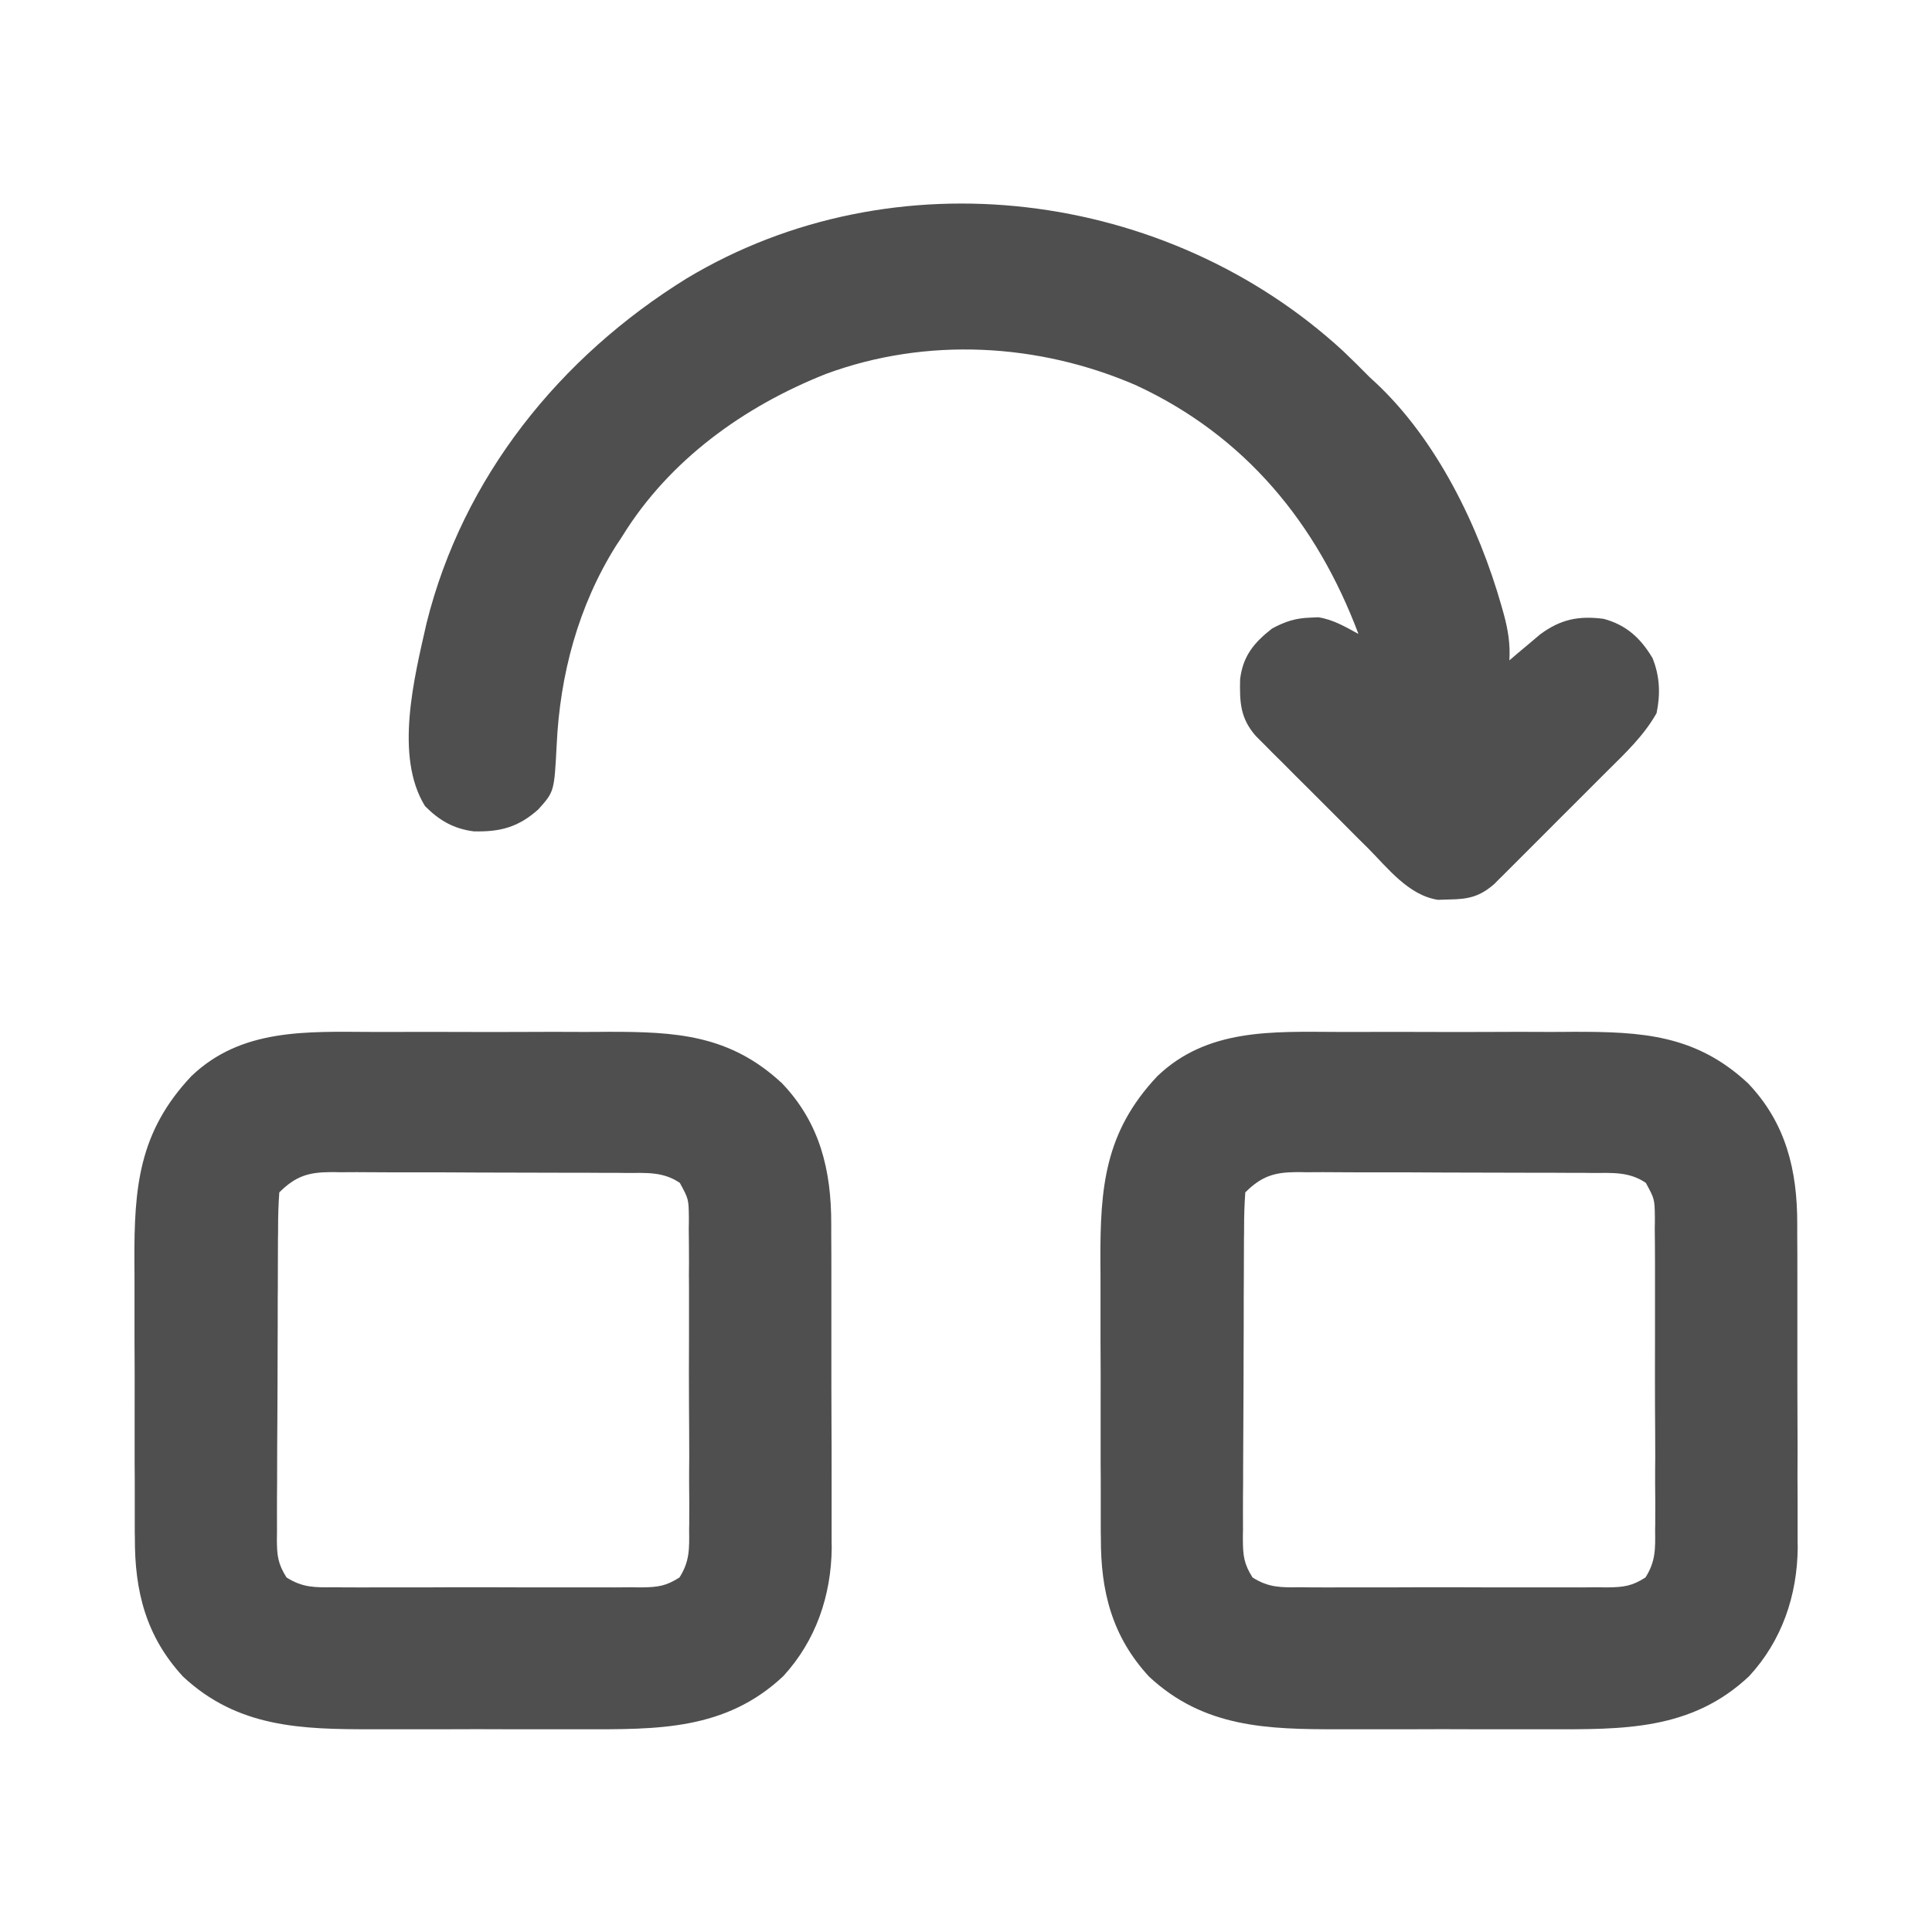
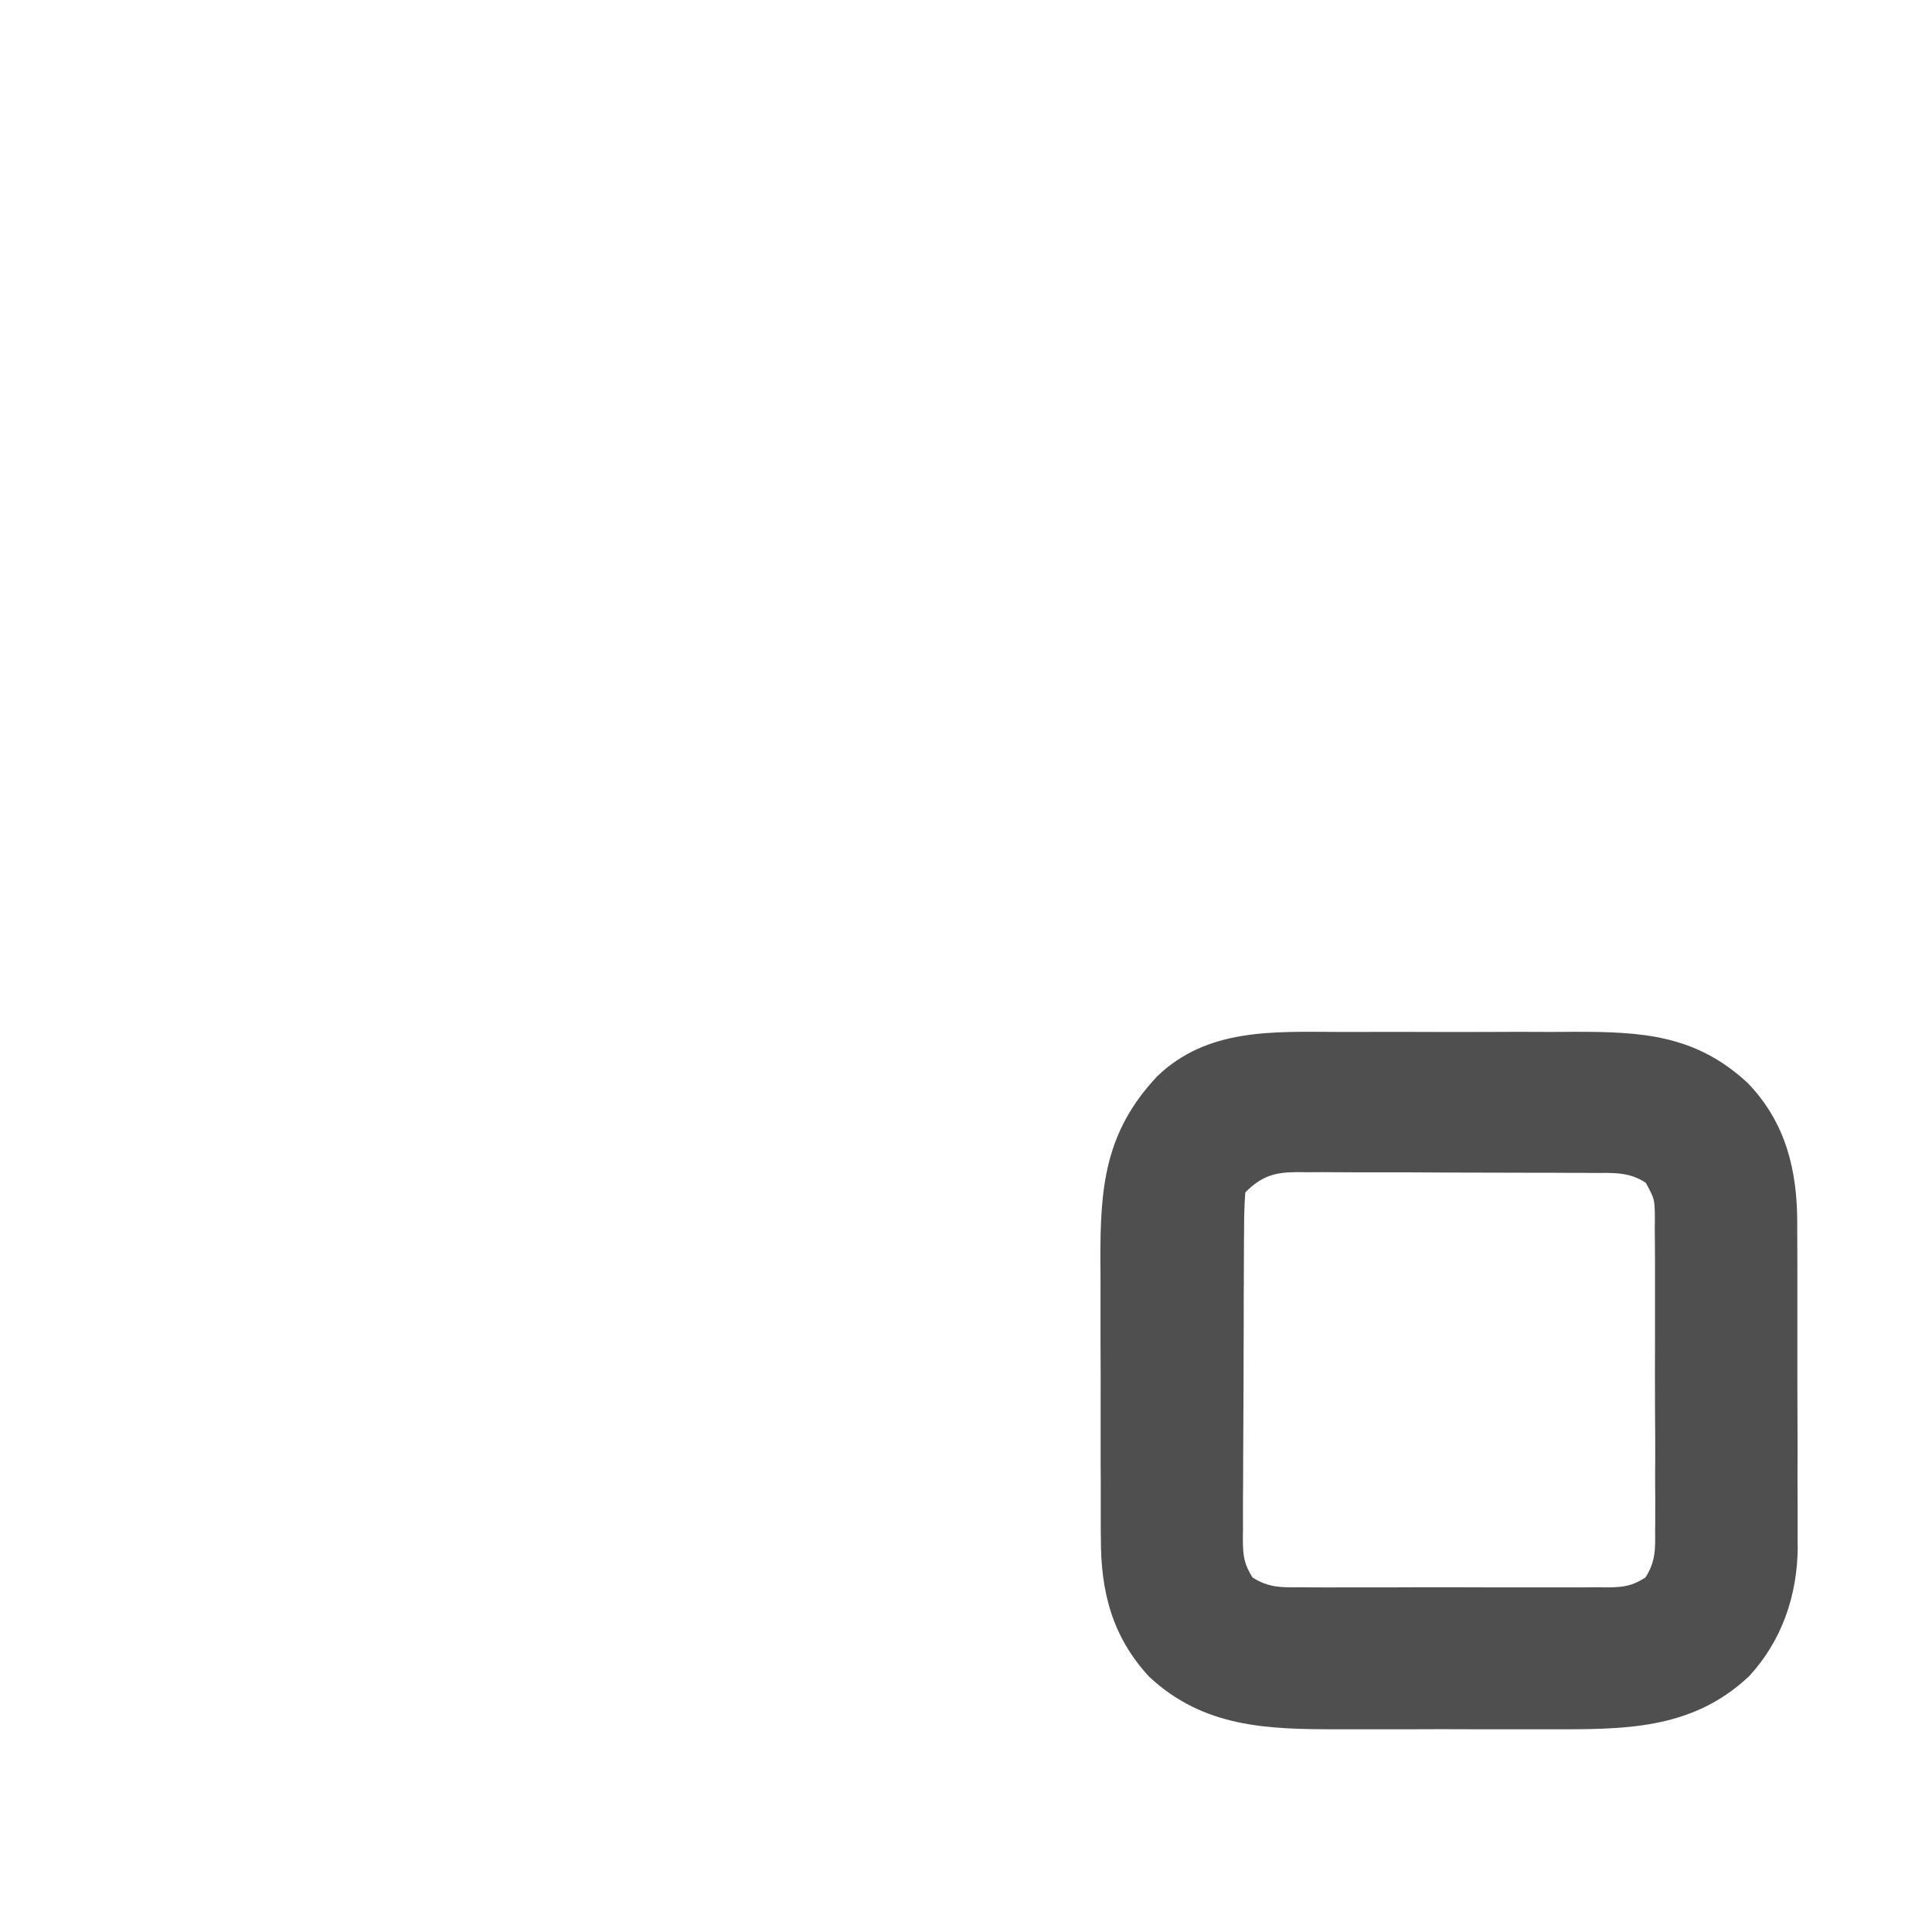
<svg xmlns="http://www.w3.org/2000/svg" width="16" height="16" viewBox="0 0 16 16" fill="none">
  <path d="M11.076 8.546C11.15 8.546 11.225 8.546 11.299 8.546C11.454 8.545 11.608 8.546 11.763 8.546C11.96 8.547 12.158 8.547 12.355 8.546C12.508 8.545 12.661 8.545 12.814 8.546C12.887 8.546 12.959 8.546 13.032 8.545C13.596 8.544 14.043 8.568 14.476 8.971C14.791 9.3 14.885 9.694 14.884 10.137C14.884 10.168 14.884 10.2 14.884 10.232C14.885 10.334 14.885 10.437 14.885 10.539C14.885 10.611 14.885 10.682 14.885 10.754C14.885 10.904 14.885 11.053 14.885 11.203C14.885 11.395 14.885 11.586 14.886 11.778C14.887 11.925 14.887 12.073 14.886 12.221C14.886 12.292 14.887 12.362 14.887 12.433C14.887 12.532 14.887 12.631 14.887 12.73C14.887 12.758 14.887 12.787 14.888 12.817C14.884 13.214 14.757 13.587 14.486 13.881C14.008 14.332 13.44 14.322 12.82 14.321C12.755 14.321 12.689 14.321 12.623 14.321C12.486 14.321 12.348 14.321 12.211 14.321C12.036 14.32 11.86 14.32 11.685 14.321C11.549 14.321 11.414 14.321 11.278 14.321C11.213 14.321 11.149 14.321 11.084 14.321C10.496 14.322 9.969 14.308 9.516 13.885C9.209 13.553 9.115 13.177 9.117 12.738C9.116 12.707 9.116 12.676 9.116 12.644C9.116 12.542 9.116 12.44 9.116 12.337C9.116 12.266 9.116 12.194 9.115 12.123C9.115 11.973 9.115 11.823 9.115 11.673C9.116 11.482 9.115 11.291 9.114 11.1C9.114 10.952 9.114 10.805 9.114 10.657C9.114 10.586 9.114 10.516 9.113 10.445C9.111 9.835 9.148 9.376 9.584 8.913C9.998 8.515 10.54 8.544 11.076 8.546ZM10.313 9.875C10.306 9.972 10.303 10.066 10.303 10.164C10.303 10.194 10.303 10.223 10.302 10.254C10.302 10.354 10.301 10.453 10.301 10.552C10.301 10.621 10.3 10.69 10.3 10.759C10.3 10.904 10.3 11.048 10.299 11.193C10.299 11.378 10.298 11.564 10.297 11.749C10.296 11.891 10.296 12.034 10.295 12.176C10.295 12.245 10.295 12.313 10.294 12.381C10.293 12.477 10.294 12.572 10.294 12.668C10.293 12.696 10.293 12.725 10.293 12.754C10.294 12.884 10.302 12.952 10.373 13.064C10.506 13.149 10.611 13.147 10.765 13.145C10.81 13.146 10.81 13.146 10.855 13.146C10.953 13.147 11.051 13.146 11.149 13.146C11.217 13.146 11.285 13.146 11.353 13.146C11.495 13.146 11.638 13.146 11.781 13.145C11.963 13.145 12.146 13.145 12.329 13.146C12.469 13.146 12.61 13.146 12.75 13.146C12.818 13.146 12.885 13.146 12.953 13.146C13.047 13.147 13.141 13.146 13.235 13.145C13.263 13.146 13.291 13.146 13.319 13.146C13.448 13.144 13.516 13.135 13.627 13.064C13.712 12.931 13.709 12.825 13.707 12.669C13.708 12.639 13.708 12.609 13.708 12.578C13.709 12.479 13.708 12.38 13.707 12.281C13.707 12.212 13.707 12.143 13.708 12.075C13.708 11.93 13.707 11.786 13.706 11.642C13.705 11.457 13.706 11.272 13.706 11.087C13.706 10.945 13.706 10.803 13.706 10.661C13.706 10.593 13.706 10.525 13.706 10.456C13.706 10.361 13.705 10.266 13.704 10.171C13.705 10.143 13.705 10.114 13.705 10.085C13.703 9.93 13.703 9.93 13.63 9.796C13.492 9.702 13.352 9.714 13.191 9.714C13.163 9.714 13.134 9.713 13.105 9.713C13.011 9.713 12.917 9.713 12.823 9.712C12.757 9.712 12.692 9.712 12.627 9.712C12.49 9.712 12.352 9.711 12.215 9.711C12.04 9.711 11.864 9.71 11.688 9.709C11.553 9.709 11.418 9.709 11.283 9.709C11.219 9.709 11.154 9.708 11.089 9.708C10.998 9.707 10.908 9.707 10.817 9.708C10.791 9.707 10.764 9.707 10.736 9.707C10.552 9.708 10.446 9.742 10.313 9.875Z" fill="#4F4F4F" />
-   <path d="M3.076 8.546C3.15 8.546 3.225 8.546 3.299 8.546C3.453 8.545 3.608 8.546 3.763 8.546C3.96 8.547 4.158 8.547 4.355 8.546C4.508 8.545 4.661 8.545 4.814 8.546C4.887 8.546 4.959 8.546 5.032 8.545C5.596 8.544 6.043 8.568 6.476 8.971C6.791 9.3 6.885 9.694 6.884 10.137C6.884 10.168 6.884 10.2 6.884 10.232C6.885 10.334 6.885 10.437 6.885 10.539C6.885 10.611 6.885 10.682 6.885 10.754C6.885 10.904 6.885 11.053 6.885 11.203C6.885 11.395 6.885 11.586 6.886 11.778C6.887 11.925 6.887 12.073 6.887 12.221C6.887 12.292 6.887 12.362 6.887 12.433C6.887 12.532 6.887 12.631 6.887 12.73C6.887 12.758 6.887 12.787 6.888 12.817C6.884 13.214 6.757 13.587 6.487 13.881C6.008 14.332 5.44 14.322 4.821 14.321C4.755 14.321 4.689 14.321 4.623 14.321C4.486 14.321 4.348 14.321 4.211 14.321C4.036 14.32 3.86 14.32 3.685 14.321C3.549 14.321 3.413 14.321 3.278 14.321C3.213 14.321 3.149 14.321 3.084 14.321C2.496 14.322 1.969 14.308 1.516 13.885C1.209 13.553 1.115 13.177 1.117 12.738C1.116 12.707 1.116 12.676 1.116 12.644C1.116 12.542 1.116 12.44 1.116 12.337C1.116 12.266 1.116 12.194 1.115 12.123C1.115 11.973 1.115 11.823 1.115 11.673C1.116 11.482 1.115 11.291 1.114 11.1C1.114 10.952 1.114 10.805 1.114 10.657C1.114 10.586 1.114 10.516 1.113 10.445C1.111 9.835 1.148 9.376 1.584 8.913C1.998 8.515 2.54 8.544 3.076 8.546ZM2.313 9.875C2.306 9.972 2.303 10.066 2.303 10.164C2.303 10.194 2.303 10.223 2.302 10.254C2.302 10.354 2.301 10.453 2.301 10.552C2.301 10.621 2.301 10.69 2.3 10.759C2.3 10.904 2.3 11.048 2.299 11.193C2.299 11.378 2.298 11.564 2.297 11.749C2.296 11.891 2.295 12.034 2.295 12.176C2.295 12.245 2.295 12.313 2.294 12.381C2.293 12.477 2.294 12.572 2.294 12.668C2.294 12.696 2.293 12.725 2.293 12.754C2.294 12.884 2.302 12.952 2.373 13.064C2.506 13.149 2.611 13.147 2.765 13.145C2.81 13.146 2.81 13.146 2.855 13.146C2.953 13.147 3.051 13.146 3.149 13.146C3.217 13.146 3.285 13.146 3.353 13.146C3.495 13.146 3.638 13.146 3.781 13.145C3.963 13.145 4.146 13.145 4.329 13.146C4.469 13.146 4.61 13.146 4.75 13.146C4.818 13.146 4.885 13.146 4.953 13.146C5.047 13.147 5.141 13.146 5.235 13.145C5.263 13.146 5.291 13.146 5.319 13.146C5.449 13.144 5.516 13.135 5.627 13.064C5.712 12.931 5.709 12.825 5.707 12.669C5.708 12.639 5.708 12.609 5.708 12.578C5.709 12.479 5.708 12.38 5.707 12.281C5.707 12.212 5.707 12.143 5.708 12.075C5.708 11.93 5.707 11.786 5.706 11.642C5.705 11.457 5.705 11.272 5.706 11.087C5.706 10.945 5.706 10.803 5.706 10.661C5.705 10.593 5.705 10.525 5.706 10.456C5.706 10.361 5.705 10.266 5.704 10.171C5.705 10.143 5.705 10.114 5.705 10.085C5.703 9.93 5.703 9.93 5.63 9.796C5.492 9.702 5.352 9.714 5.191 9.714C5.163 9.714 5.134 9.713 5.105 9.713C5.011 9.713 4.917 9.713 4.823 9.712C4.757 9.712 4.692 9.712 4.627 9.712C4.49 9.712 4.353 9.711 4.215 9.711C4.04 9.711 3.864 9.71 3.688 9.709C3.553 9.709 3.418 9.709 3.283 9.709C3.219 9.709 3.154 9.708 3.089 9.708C2.999 9.707 2.908 9.707 2.817 9.708C2.791 9.707 2.764 9.707 2.736 9.707C2.552 9.708 2.446 9.742 2.313 9.875Z" fill="#4F4F4F" />
-   <path d="M11.122 2.906C11.197 2.978 11.271 3.05 11.344 3.125C11.359 3.139 11.375 3.153 11.391 3.168C11.899 3.642 12.246 4.358 12.434 5.016C12.441 5.039 12.447 5.063 12.454 5.087C12.489 5.217 12.508 5.332 12.5 5.469C12.523 5.449 12.546 5.43 12.57 5.409C12.6 5.384 12.631 5.358 12.662 5.332C12.692 5.307 12.722 5.281 12.753 5.255C12.924 5.128 13.073 5.098 13.281 5.125C13.469 5.176 13.586 5.284 13.685 5.449C13.746 5.598 13.752 5.749 13.719 5.906C13.612 6.095 13.459 6.238 13.306 6.39C13.278 6.418 13.25 6.446 13.221 6.475C13.162 6.534 13.103 6.593 13.044 6.652C12.968 6.727 12.893 6.803 12.818 6.878C12.745 6.951 12.673 7.023 12.601 7.095C12.574 7.122 12.547 7.149 12.519 7.177C12.494 7.202 12.469 7.227 12.443 7.253C12.42 7.275 12.398 7.297 12.376 7.32C12.256 7.425 12.162 7.447 12.004 7.449C11.973 7.45 11.941 7.451 11.909 7.452C11.665 7.415 11.494 7.19 11.329 7.024C11.301 6.996 11.273 6.968 11.244 6.94C11.185 6.881 11.126 6.822 11.067 6.762C10.992 6.687 10.916 6.611 10.841 6.536C10.768 6.464 10.696 6.392 10.624 6.319C10.597 6.292 10.569 6.265 10.541 6.237C10.504 6.2 10.504 6.2 10.466 6.161C10.444 6.139 10.421 6.117 10.399 6.094C10.271 5.947 10.266 5.816 10.27 5.626C10.293 5.433 10.385 5.322 10.535 5.205C10.643 5.147 10.729 5.119 10.85 5.115C10.883 5.113 10.883 5.113 10.918 5.112C11.041 5.131 11.142 5.191 11.25 5.25C10.905 4.332 10.31 3.609 9.409 3.191C8.6 2.84 7.672 2.79 6.842 3.096C6.162 3.365 5.544 3.809 5.156 4.437C5.139 4.464 5.121 4.491 5.102 4.519C4.789 5.018 4.637 5.587 4.61 6.172C4.59 6.556 4.59 6.556 4.458 6.703C4.292 6.852 4.141 6.89 3.924 6.885C3.757 6.864 3.637 6.794 3.52 6.676C3.264 6.263 3.432 5.607 3.532 5.163C3.833 3.951 4.637 2.955 5.688 2.305C7.405 1.274 9.667 1.568 11.122 2.906Z" fill="#4F4F4F" />
</svg>